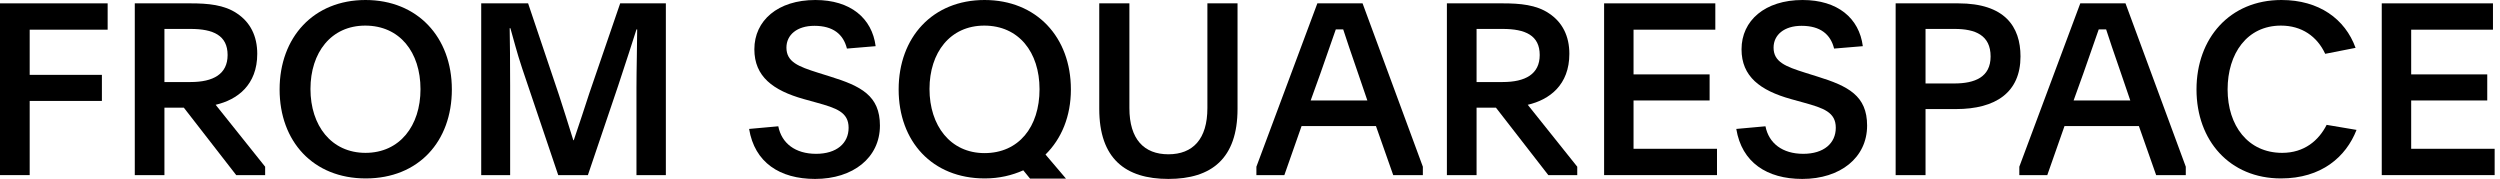
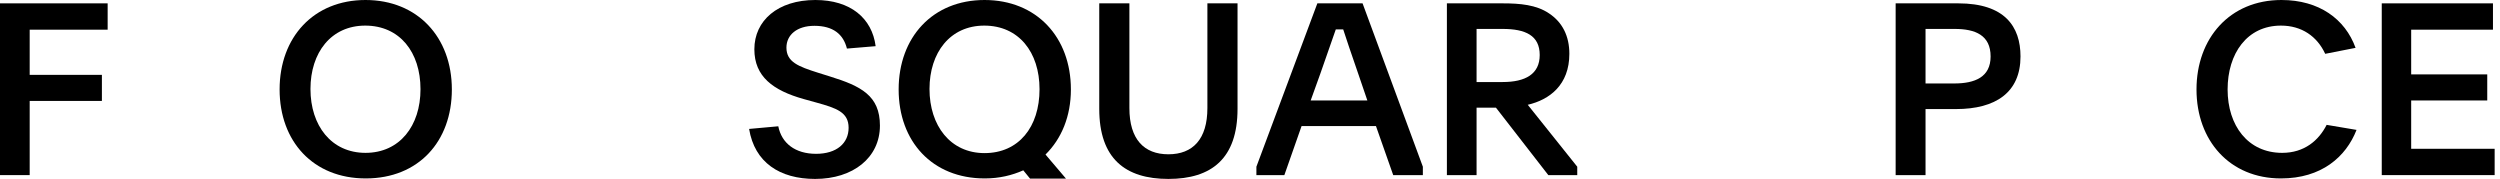
<svg xmlns="http://www.w3.org/2000/svg" width="70" height="5" viewBox="0 0 70 5" fill="none">
  <g clip-path="url(#clip0_3254_70)">
    <path d="M0.831 4.903H0V0.094H3.014V0.831H0.831V2.096H2.853V2.826H0.831V4.903Z" fill="black" />
-     <path d="M7.424 4.668V4.903H6.614L5.147 3.014H4.604V4.903H3.774V0.094H5.335C5.823 0.094 6.279 0.134 6.634 0.375C7.009 0.623 7.203 1.011 7.203 1.507C7.203 2.378 6.647 2.793 6.038 2.934L7.424 4.668ZM4.604 0.81V2.297H5.335C5.971 2.297 6.373 2.076 6.373 1.54C6.373 0.991 5.971 0.81 5.335 0.81H4.604Z" fill="black" />
    <path d="M10.234 0C11.687 0 12.652 1.038 12.652 2.505C12.652 3.958 11.721 4.996 10.241 4.996C8.767 4.996 7.829 3.958 7.829 2.505C7.829 1.045 8.78 0 10.234 0ZM10.227 0.717C9.269 0.717 8.693 1.473 8.693 2.492C8.693 3.516 9.276 4.28 10.234 4.28C11.192 4.28 11.774 3.523 11.774 2.498C11.774 1.46 11.192 0.717 10.227 0.717Z" fill="black" />
-     <path d="M14.284 2.398V4.903H13.474V0.094H14.787L15.651 2.659C15.764 2.994 15.925 3.523 16.052 3.925H16.066C16.206 3.523 16.394 2.934 16.501 2.612L17.365 0.094H18.644V4.903H17.821V2.465C17.821 1.956 17.841 1.212 17.841 0.824H17.821C17.747 1.065 17.526 1.741 17.305 2.411L16.461 4.903H15.63L14.619 1.909C14.465 1.447 14.385 1.112 14.291 0.79H14.271C14.278 1.179 14.284 1.735 14.284 2.398Z" fill="black" />
    <path d="M20.975 3.61L21.792 3.536C21.886 4.012 22.267 4.307 22.85 4.307C23.426 4.307 23.761 4.012 23.761 3.577C23.761 3.141 23.419 3.027 22.863 2.873L22.502 2.773C21.645 2.532 21.122 2.143 21.122 1.38C21.122 0.576 21.778 0 22.83 0C23.814 0 24.417 0.509 24.518 1.293L23.714 1.36C23.614 0.958 23.326 0.723 22.803 0.723C22.314 0.723 22.02 0.978 22.02 1.333C22.02 1.735 22.354 1.862 22.904 2.036L23.245 2.143C24.109 2.411 24.638 2.679 24.638 3.516C24.638 4.414 23.888 5.01 22.823 5.01C21.832 5.01 21.129 4.548 20.975 3.61Z" fill="black" />
    <path d="M27.567 0C29.02 0 29.985 1.038 29.985 2.505C29.985 3.255 29.723 3.885 29.274 4.327L29.918 5.084V5.318H29.1L28.652 4.769C28.337 4.909 27.982 4.996 27.573 4.996C26.1 4.996 25.162 3.958 25.162 2.505C25.162 1.045 26.113 0 27.567 0ZM27.56 0.717C26.602 0.717 26.026 1.473 26.026 2.492C26.026 3.516 26.609 4.287 27.567 4.287C28.524 4.287 29.107 3.556 29.107 2.498C29.107 1.46 28.524 0.717 27.56 0.717Z" fill="black" />
    <path d="M32.715 4.32C33.398 4.32 33.807 3.898 33.807 3.027V0.094H34.651V3.047C34.651 4.441 33.921 5.01 32.715 5.01C31.509 5.01 30.779 4.441 30.779 3.047V0.094H31.623V3.027C31.623 3.898 32.032 4.32 32.715 4.32Z" fill="black" />
    <path d="M35.179 4.903V4.668L36.886 0.094H38.152L39.84 4.668V4.903H39.01L38.527 3.53H36.444L35.962 4.903H35.179ZM36.974 2.049L36.699 2.813H38.286L38.025 2.049C37.818 1.453 37.704 1.112 37.61 0.824H37.402C37.295 1.125 37.201 1.407 36.974 2.049Z" fill="black" />
    <path d="M44.163 4.668V4.903H43.353L41.886 3.014H41.344V4.903H40.513V0.094H42.074C42.563 0.094 43.018 0.134 43.373 0.375C43.748 0.623 43.942 1.011 43.942 1.507C43.942 2.378 43.386 2.793 42.777 2.934L44.163 4.668ZM41.344 0.81V2.297H42.074C42.71 2.297 43.112 2.076 43.112 1.54C43.112 0.991 42.71 0.81 42.074 0.81H41.344Z" fill="black" />
-     <path d="M44.915 4.903V0.094H48.029V0.831H45.739V2.083H47.869V2.813H45.739V4.166H48.076V4.903H44.915Z" fill="black" />
-     <path d="M48.616 3.61L49.433 3.536C49.527 4.012 49.908 4.307 50.491 4.307C51.067 4.307 51.402 4.012 51.402 3.577C51.402 3.141 51.06 3.027 50.504 2.873L50.143 2.773C49.285 2.532 48.763 2.143 48.763 1.38C48.763 0.576 49.419 0 50.471 0C51.456 0 52.058 0.509 52.159 1.293L51.355 1.36C51.255 0.958 50.967 0.723 50.444 0.723C49.955 0.723 49.66 0.978 49.66 1.333C49.66 1.735 49.995 1.862 50.545 2.036L50.886 2.143C51.75 2.411 52.279 2.679 52.279 3.516C52.279 4.414 51.529 5.01 50.464 5.01C49.473 5.01 48.77 4.548 48.616 3.61Z" fill="black" />
    <path d="M53.915 4.903H53.078V0.094H54.833C56.132 0.094 56.574 0.743 56.574 1.581C56.574 2.585 55.884 3.054 54.766 3.054H53.915V4.903ZM53.915 0.81V2.337H54.719C55.301 2.337 55.737 2.157 55.737 1.581C55.737 0.985 55.308 0.81 54.732 0.81H53.915Z" fill="black" />
-     <path d="M56.541 4.903V4.668L58.248 0.094H59.514L61.202 4.668V4.903H60.372L59.889 3.53H57.806L57.324 4.903H56.541ZM58.336 2.049L58.061 2.813H59.648L59.387 2.049C59.179 1.453 59.066 1.112 58.972 0.824H58.764C58.657 1.125 58.563 1.407 58.336 2.049Z" fill="black" />
    <path d="M65.146 3.496L65.983 3.637C65.688 4.394 64.999 4.996 63.867 4.996C62.433 4.996 61.502 3.938 61.502 2.505C61.502 1.072 62.433 0 63.88 0C64.931 0 65.662 0.529 65.956 1.34L65.106 1.507C64.878 1.018 64.449 0.717 63.867 0.717C62.916 0.717 62.373 1.5 62.373 2.505C62.373 3.516 62.942 4.28 63.9 4.28C64.523 4.28 64.925 3.932 65.146 3.496Z" fill="black" />
    <path d="M66.689 4.903V0.094H69.803V0.831H67.513V2.083H69.643V2.813H67.513V4.166H69.85V4.903H66.689Z" fill="black" />
  </g>
  <defs>
    <clipPath id="clip0_3254_70">
      <rect width="70" height="5" fill="white" />
    </clipPath>
  </defs>
</svg>